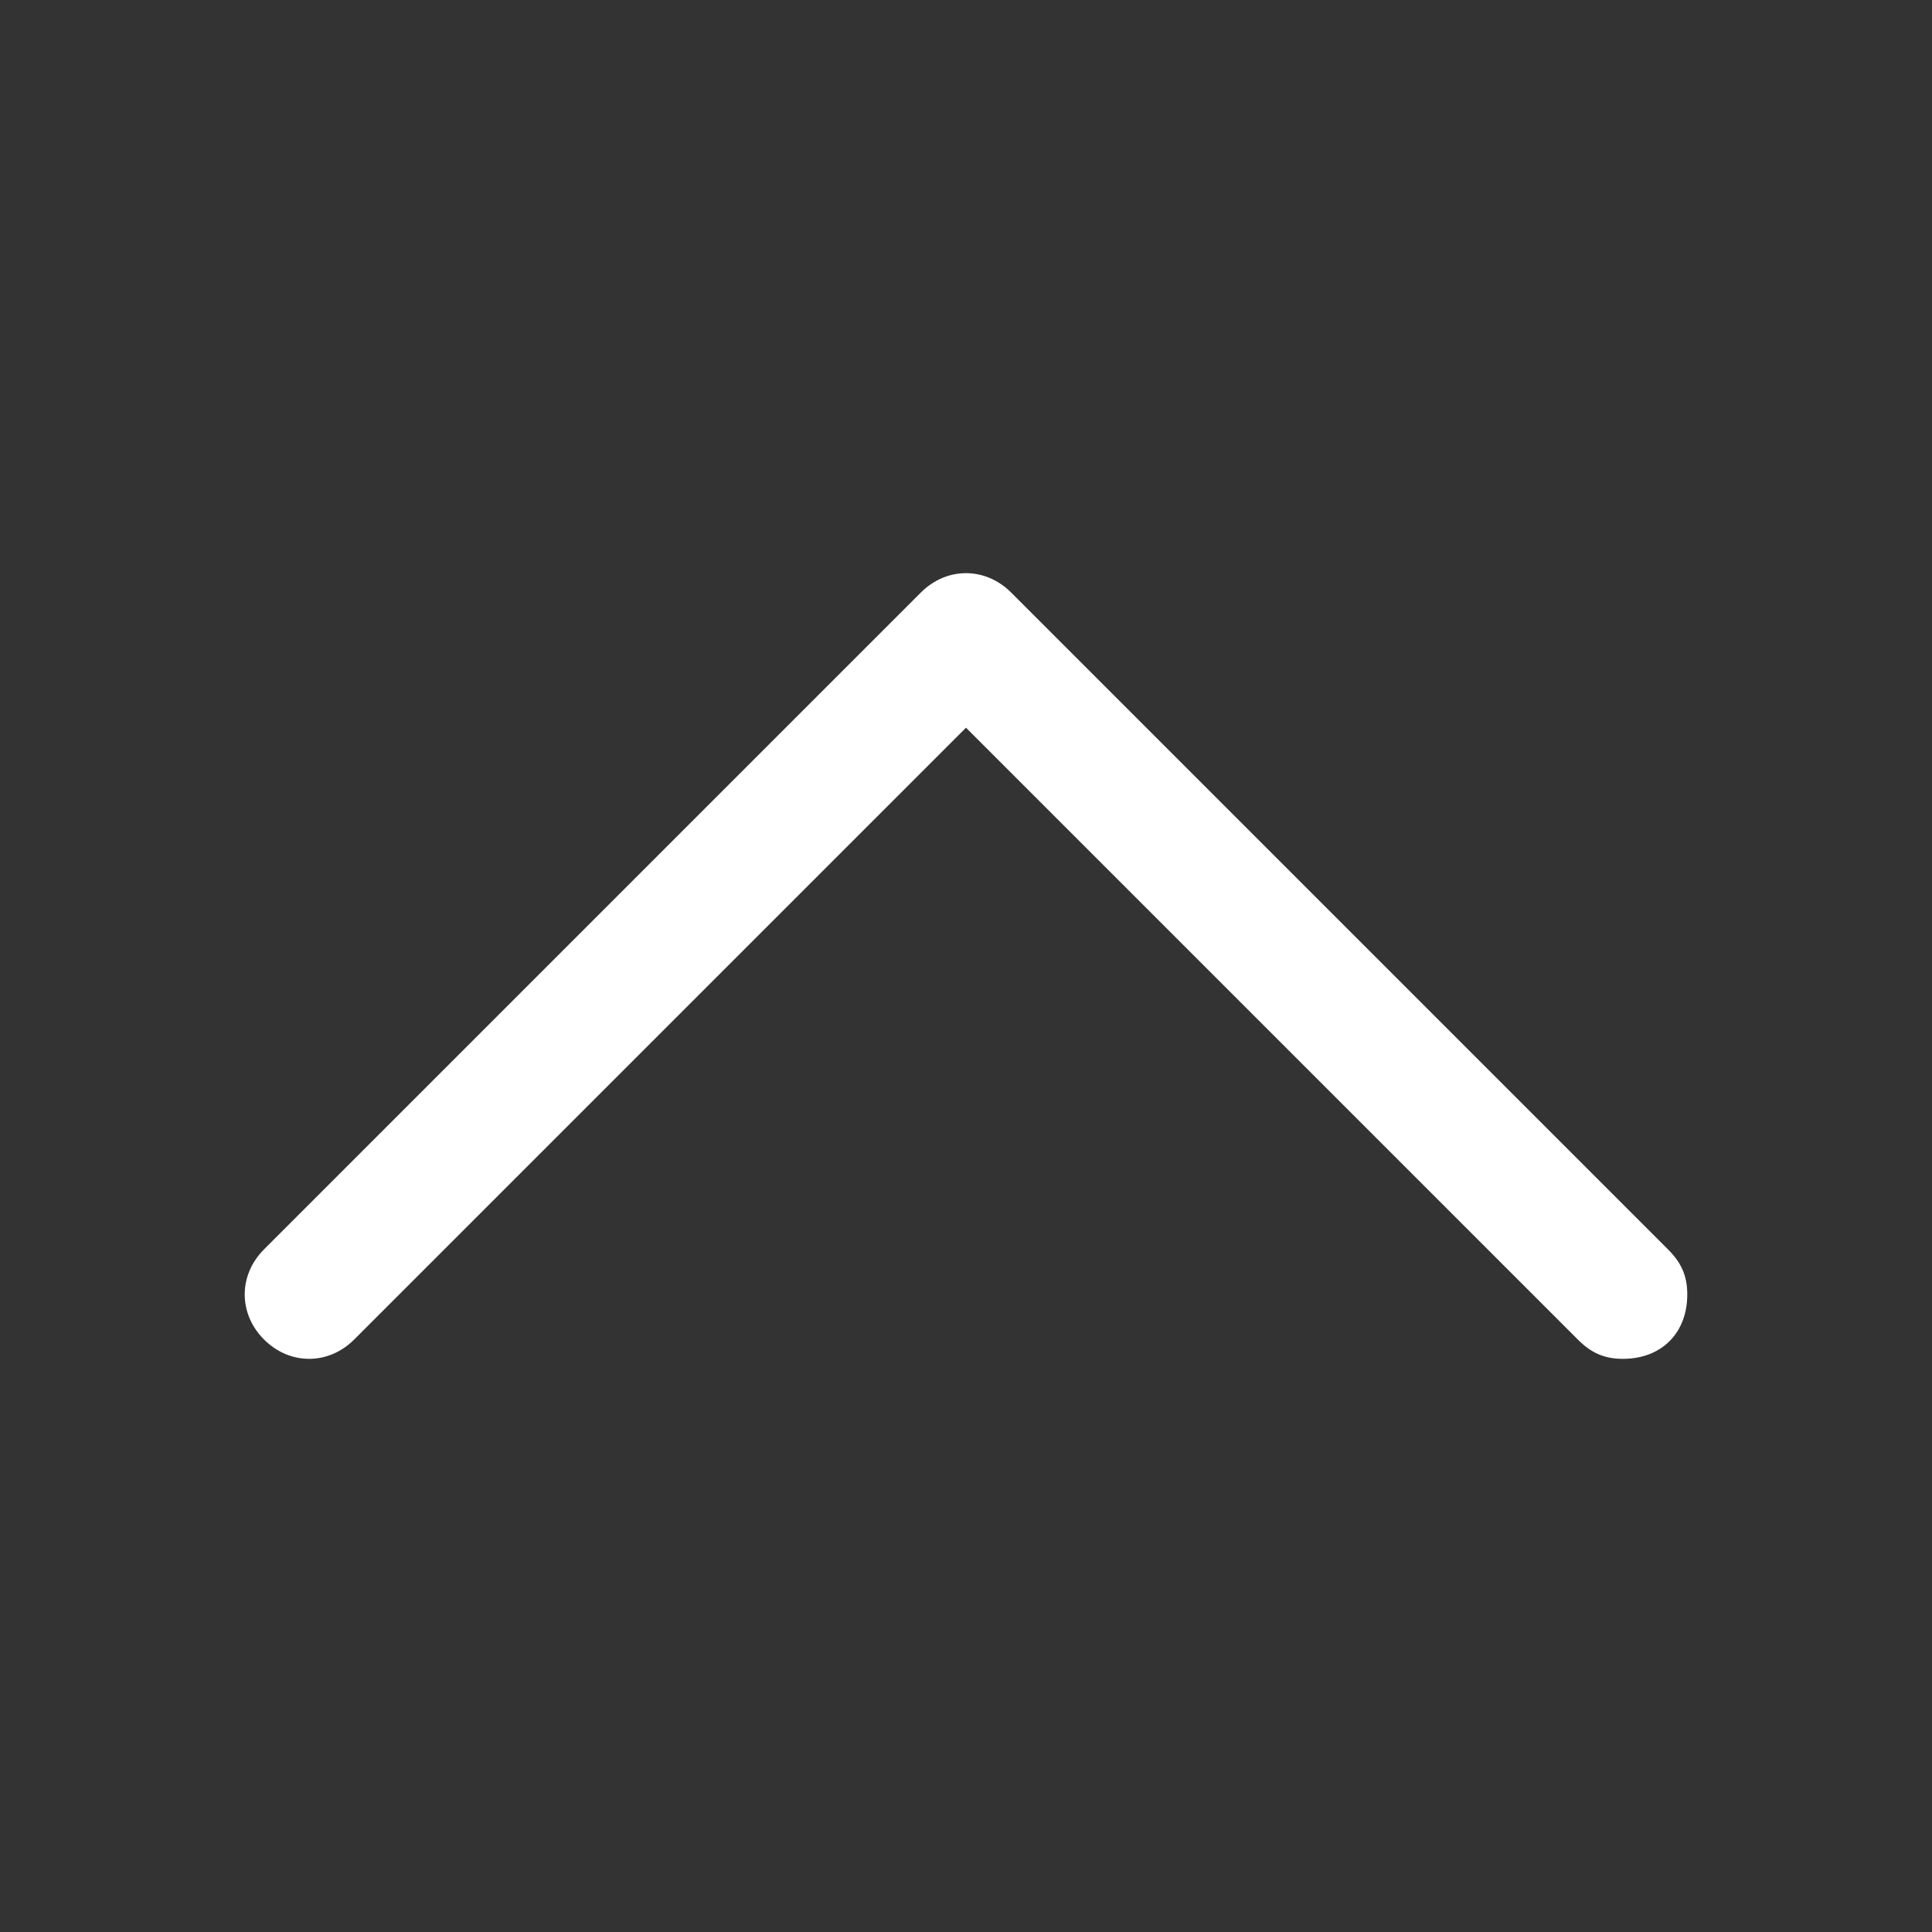
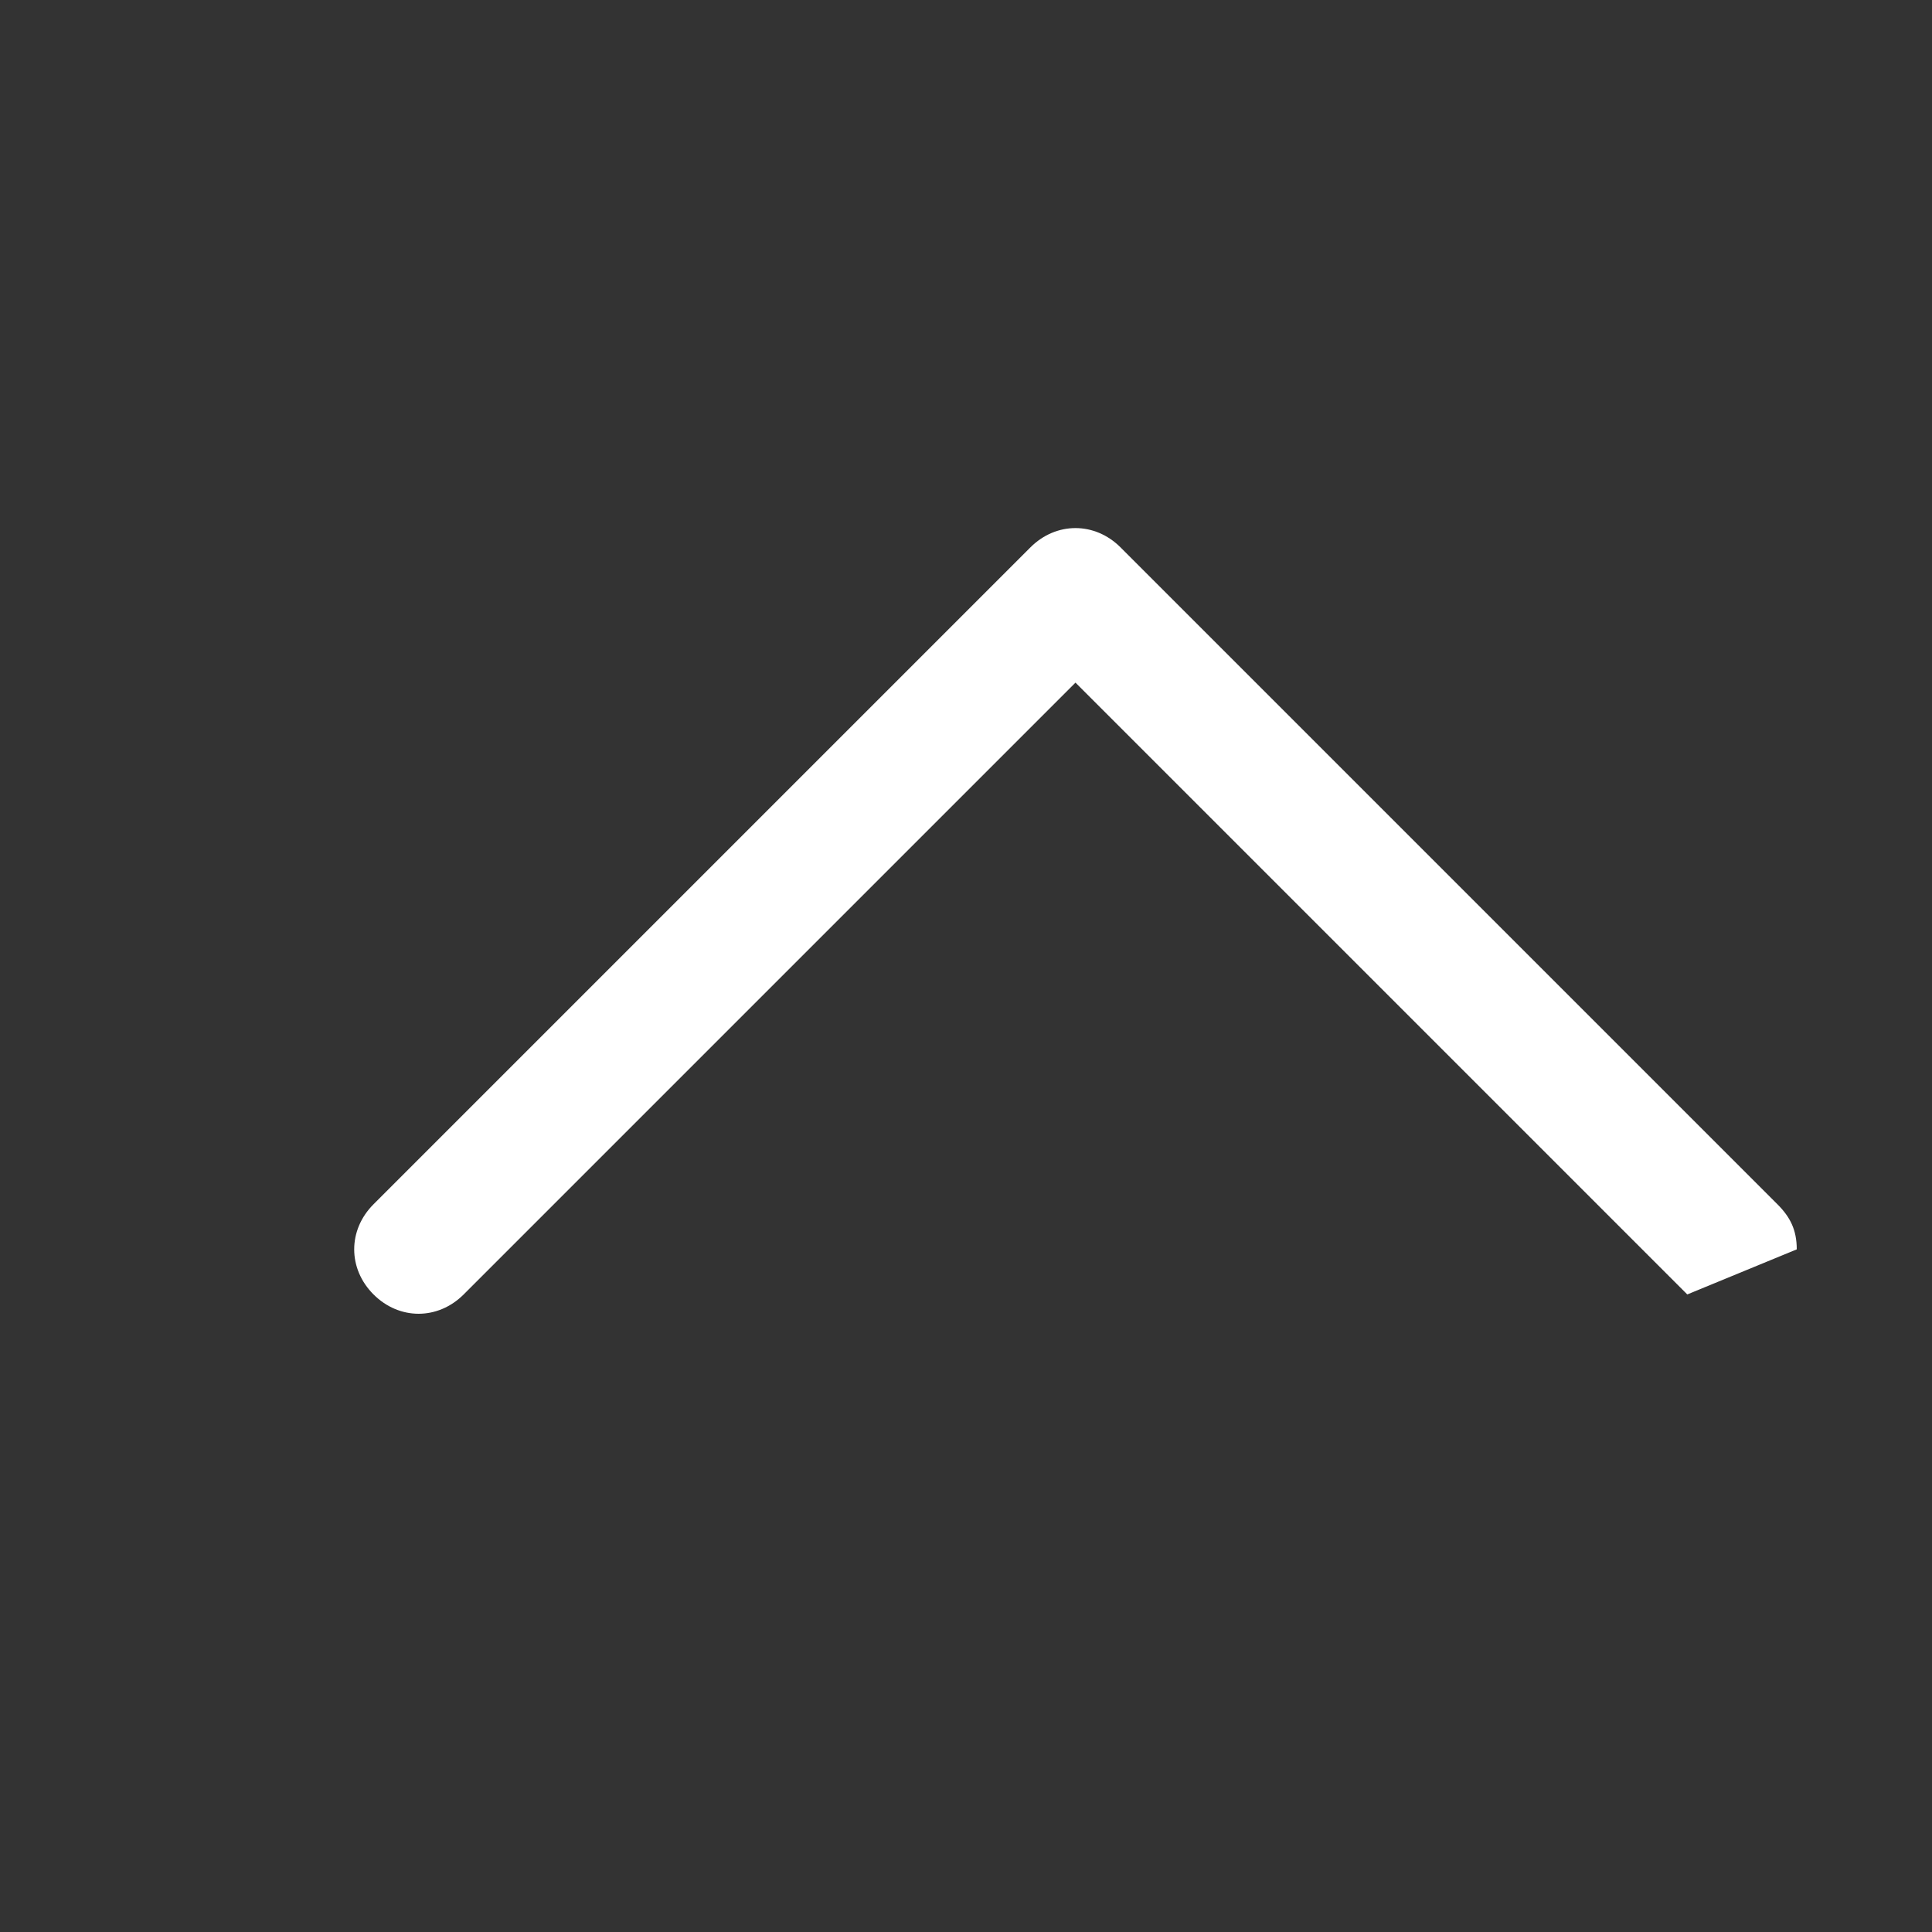
<svg xmlns="http://www.w3.org/2000/svg" id="ico_arrow-r" version="1.1" viewBox="0 0 30 30">
  <rect x="0" y="0" width="30" height="30" fill="#333333" stroke="none" />
  <defs>
    <style>
      .st0 {
        fill: #fff;
      }

      .st1 {
        fill-opacity: 0;
      }
    </style>
  </defs>
-   <rect id="_長方形_18" data-name="長方形_18" class="st1" width="30" height="30" />
-   <path id="_パス_14" data-name="パス_14" class="st0" d="M26.2,20.1c0,.6-.4,1-1,1-.3,0-.5-.1-.7-.3l-9.5-9.5-9.5,9.5c-.4.4-1,.4-1.4,0-.4-.4-.4-1,0-1.4l10.2-10.2c.4-.4,1-.4,1.4,0l10.2,10.2c.2.2.3.4.3.7Z" />
+   <path id="_パス_14" data-name="パス_14" class="st0" d="M26.2,20.1l-9.5-9.5-9.5,9.5c-.4.4-1,.4-1.4,0-.4-.4-.4-1,0-1.4l10.2-10.2c.4-.4,1-.4,1.4,0l10.2,10.2c.2.2.3.4.3.7Z" />
</svg>